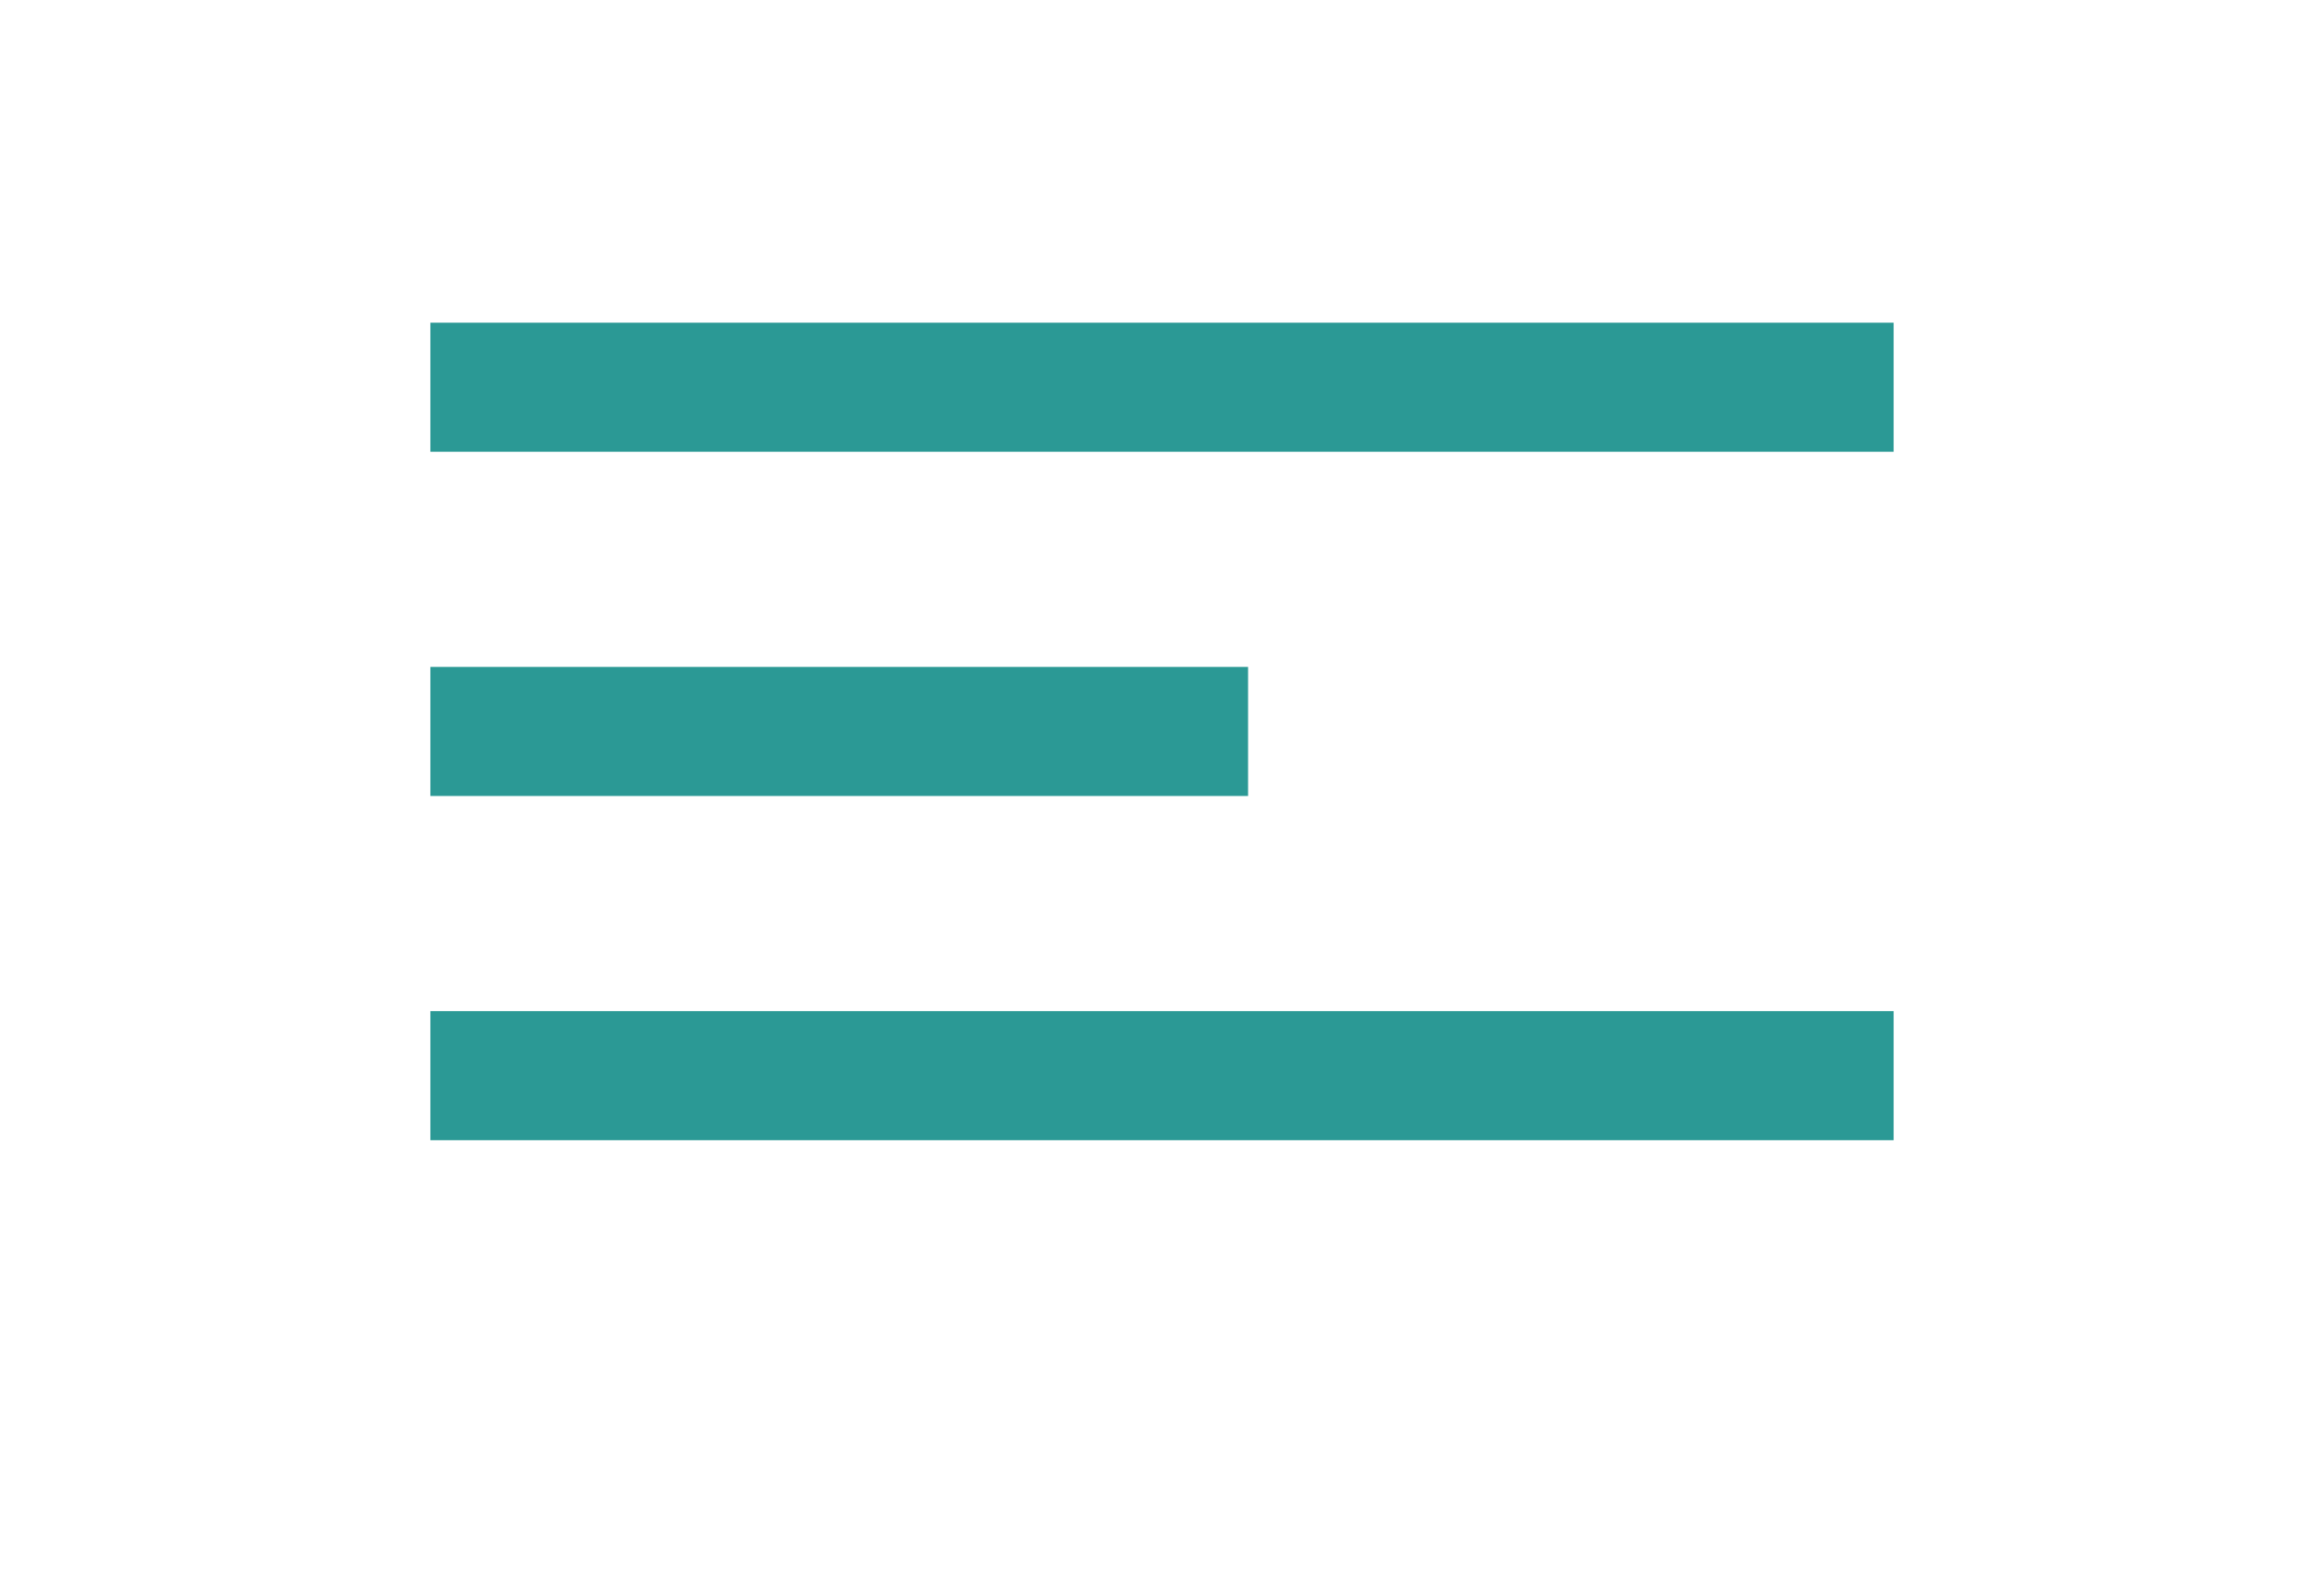
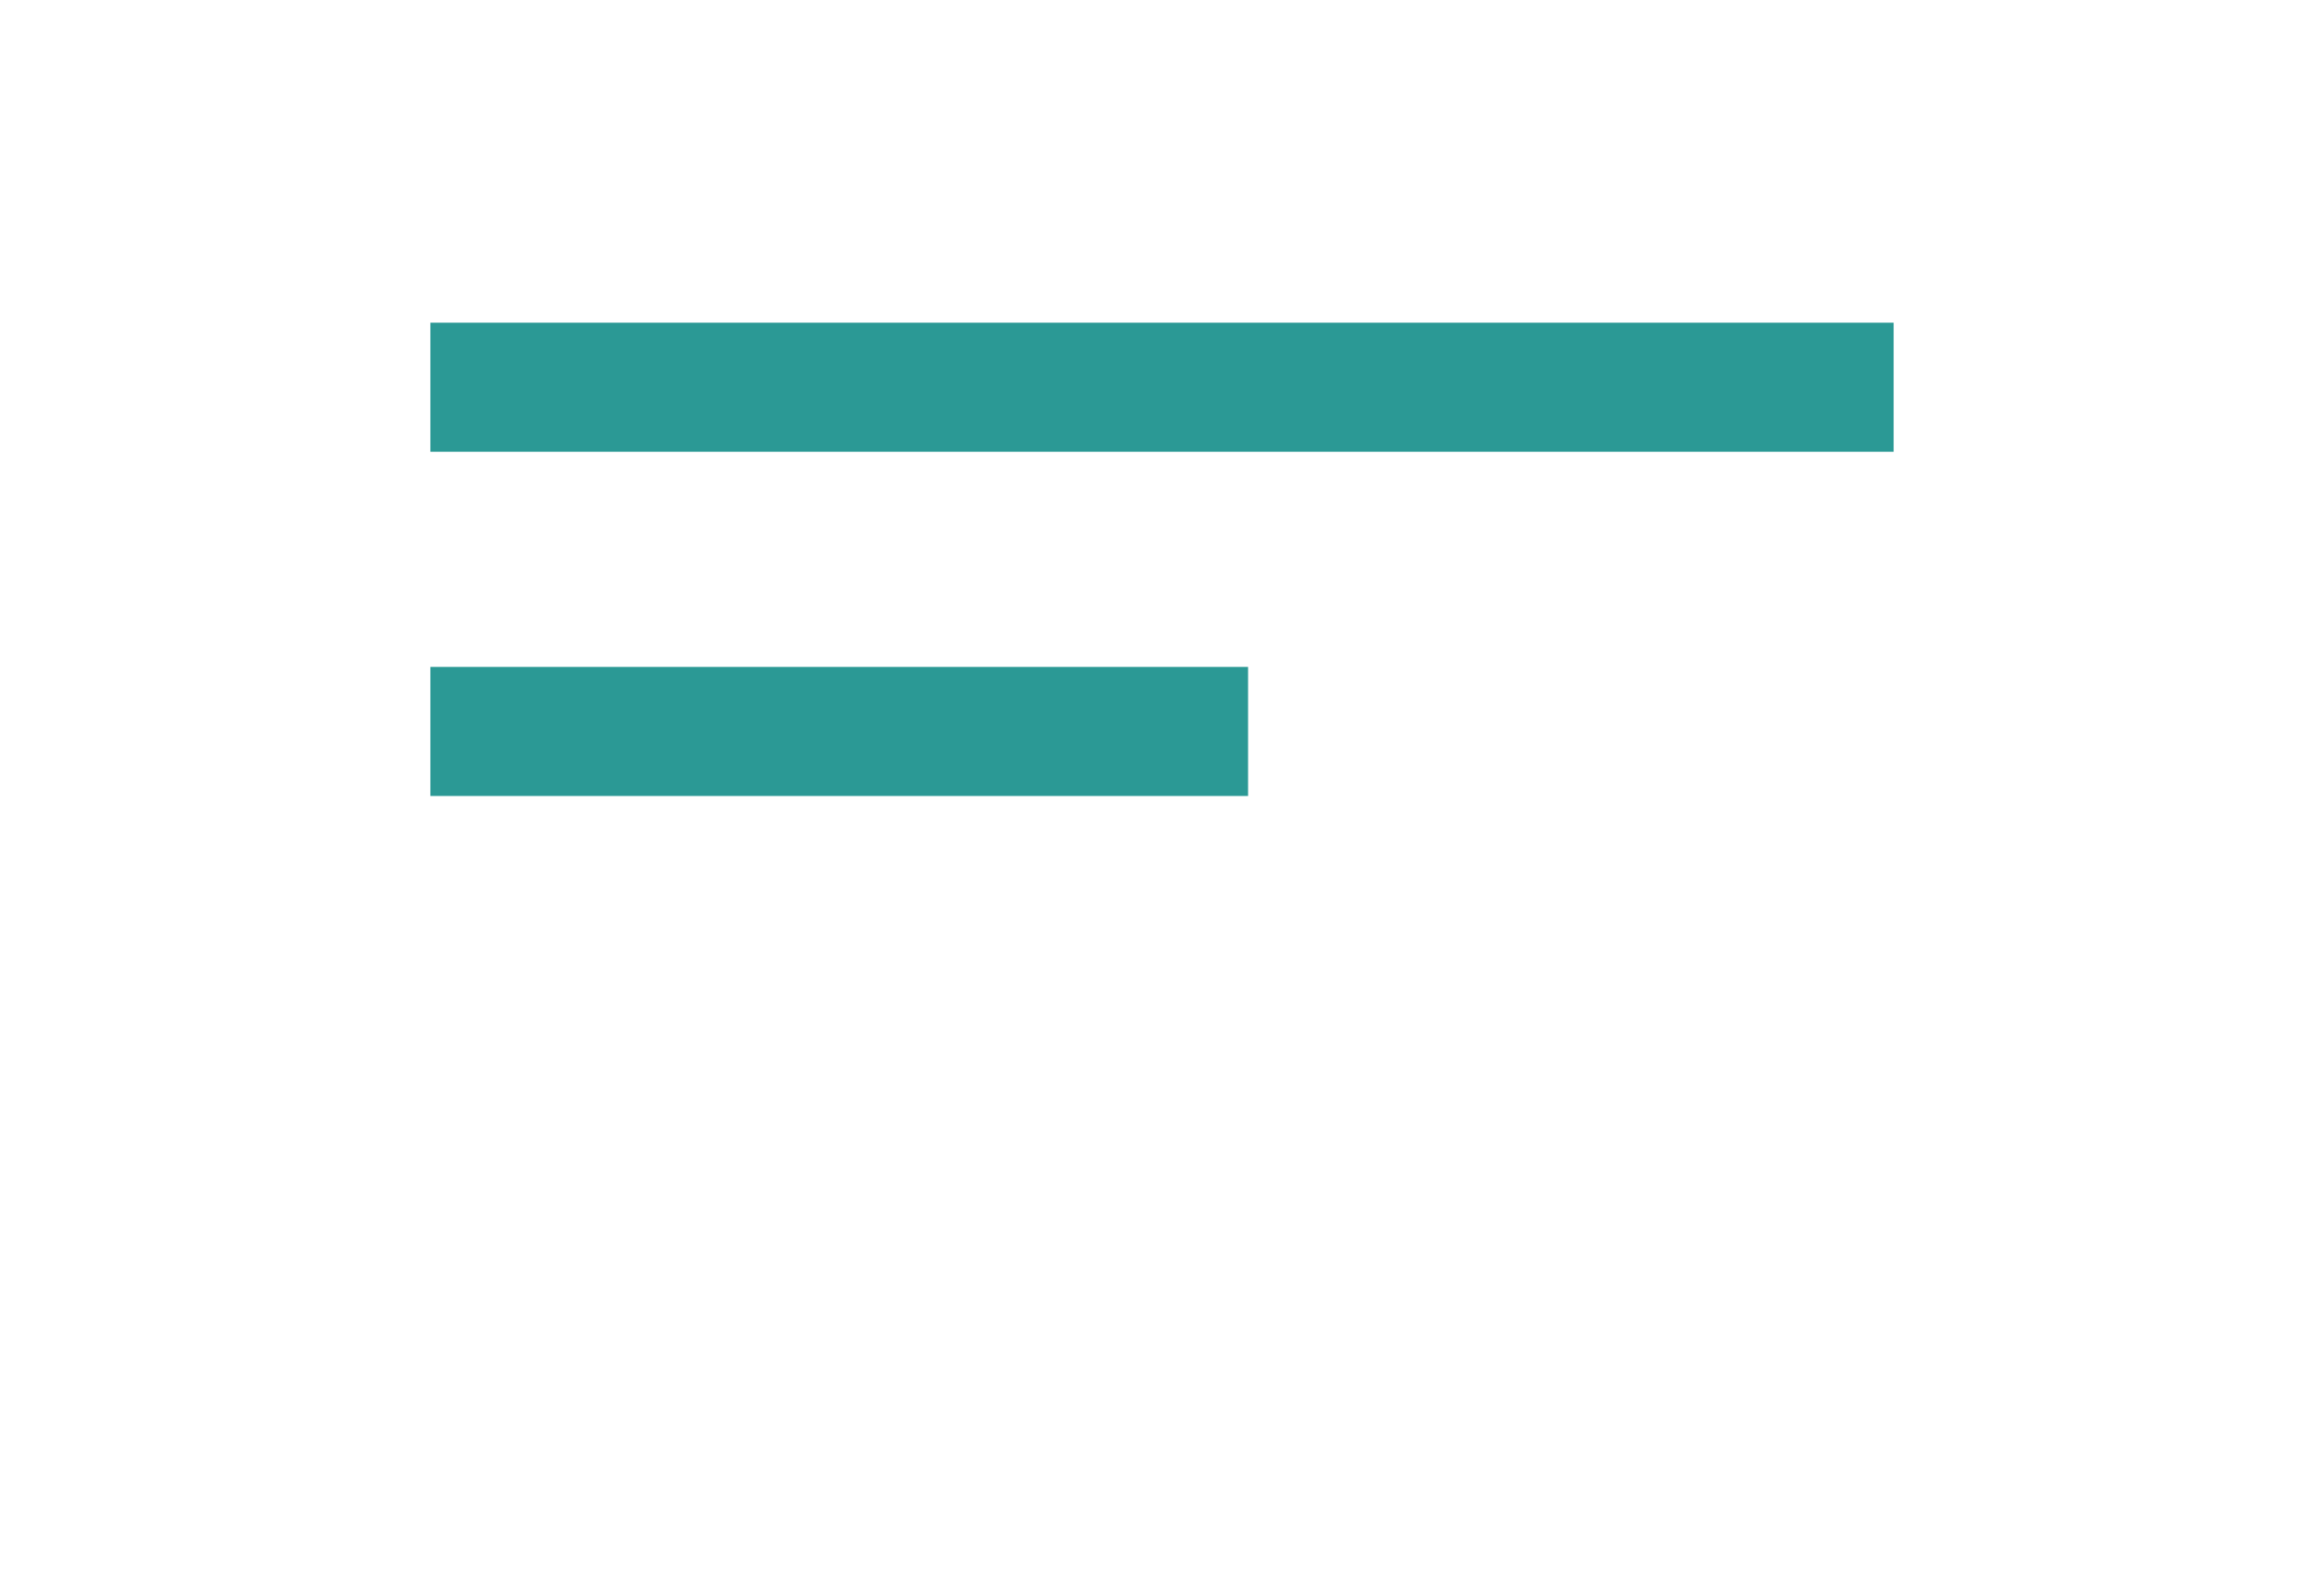
<svg xmlns="http://www.w3.org/2000/svg" width="54" height="37" viewBox="0 0 54 37" fill="none">
  <line x1="10" y1="9" x2="44" y2="9" stroke="#2B9995" stroke-width="3" />
  <line x1="10" y1="17" x2="29" y2="17" stroke="#2B9995" stroke-width="3" />
-   <line x1="10" y1="25" x2="44" y2="25" stroke="#2B9995" stroke-width="3" />
</svg>